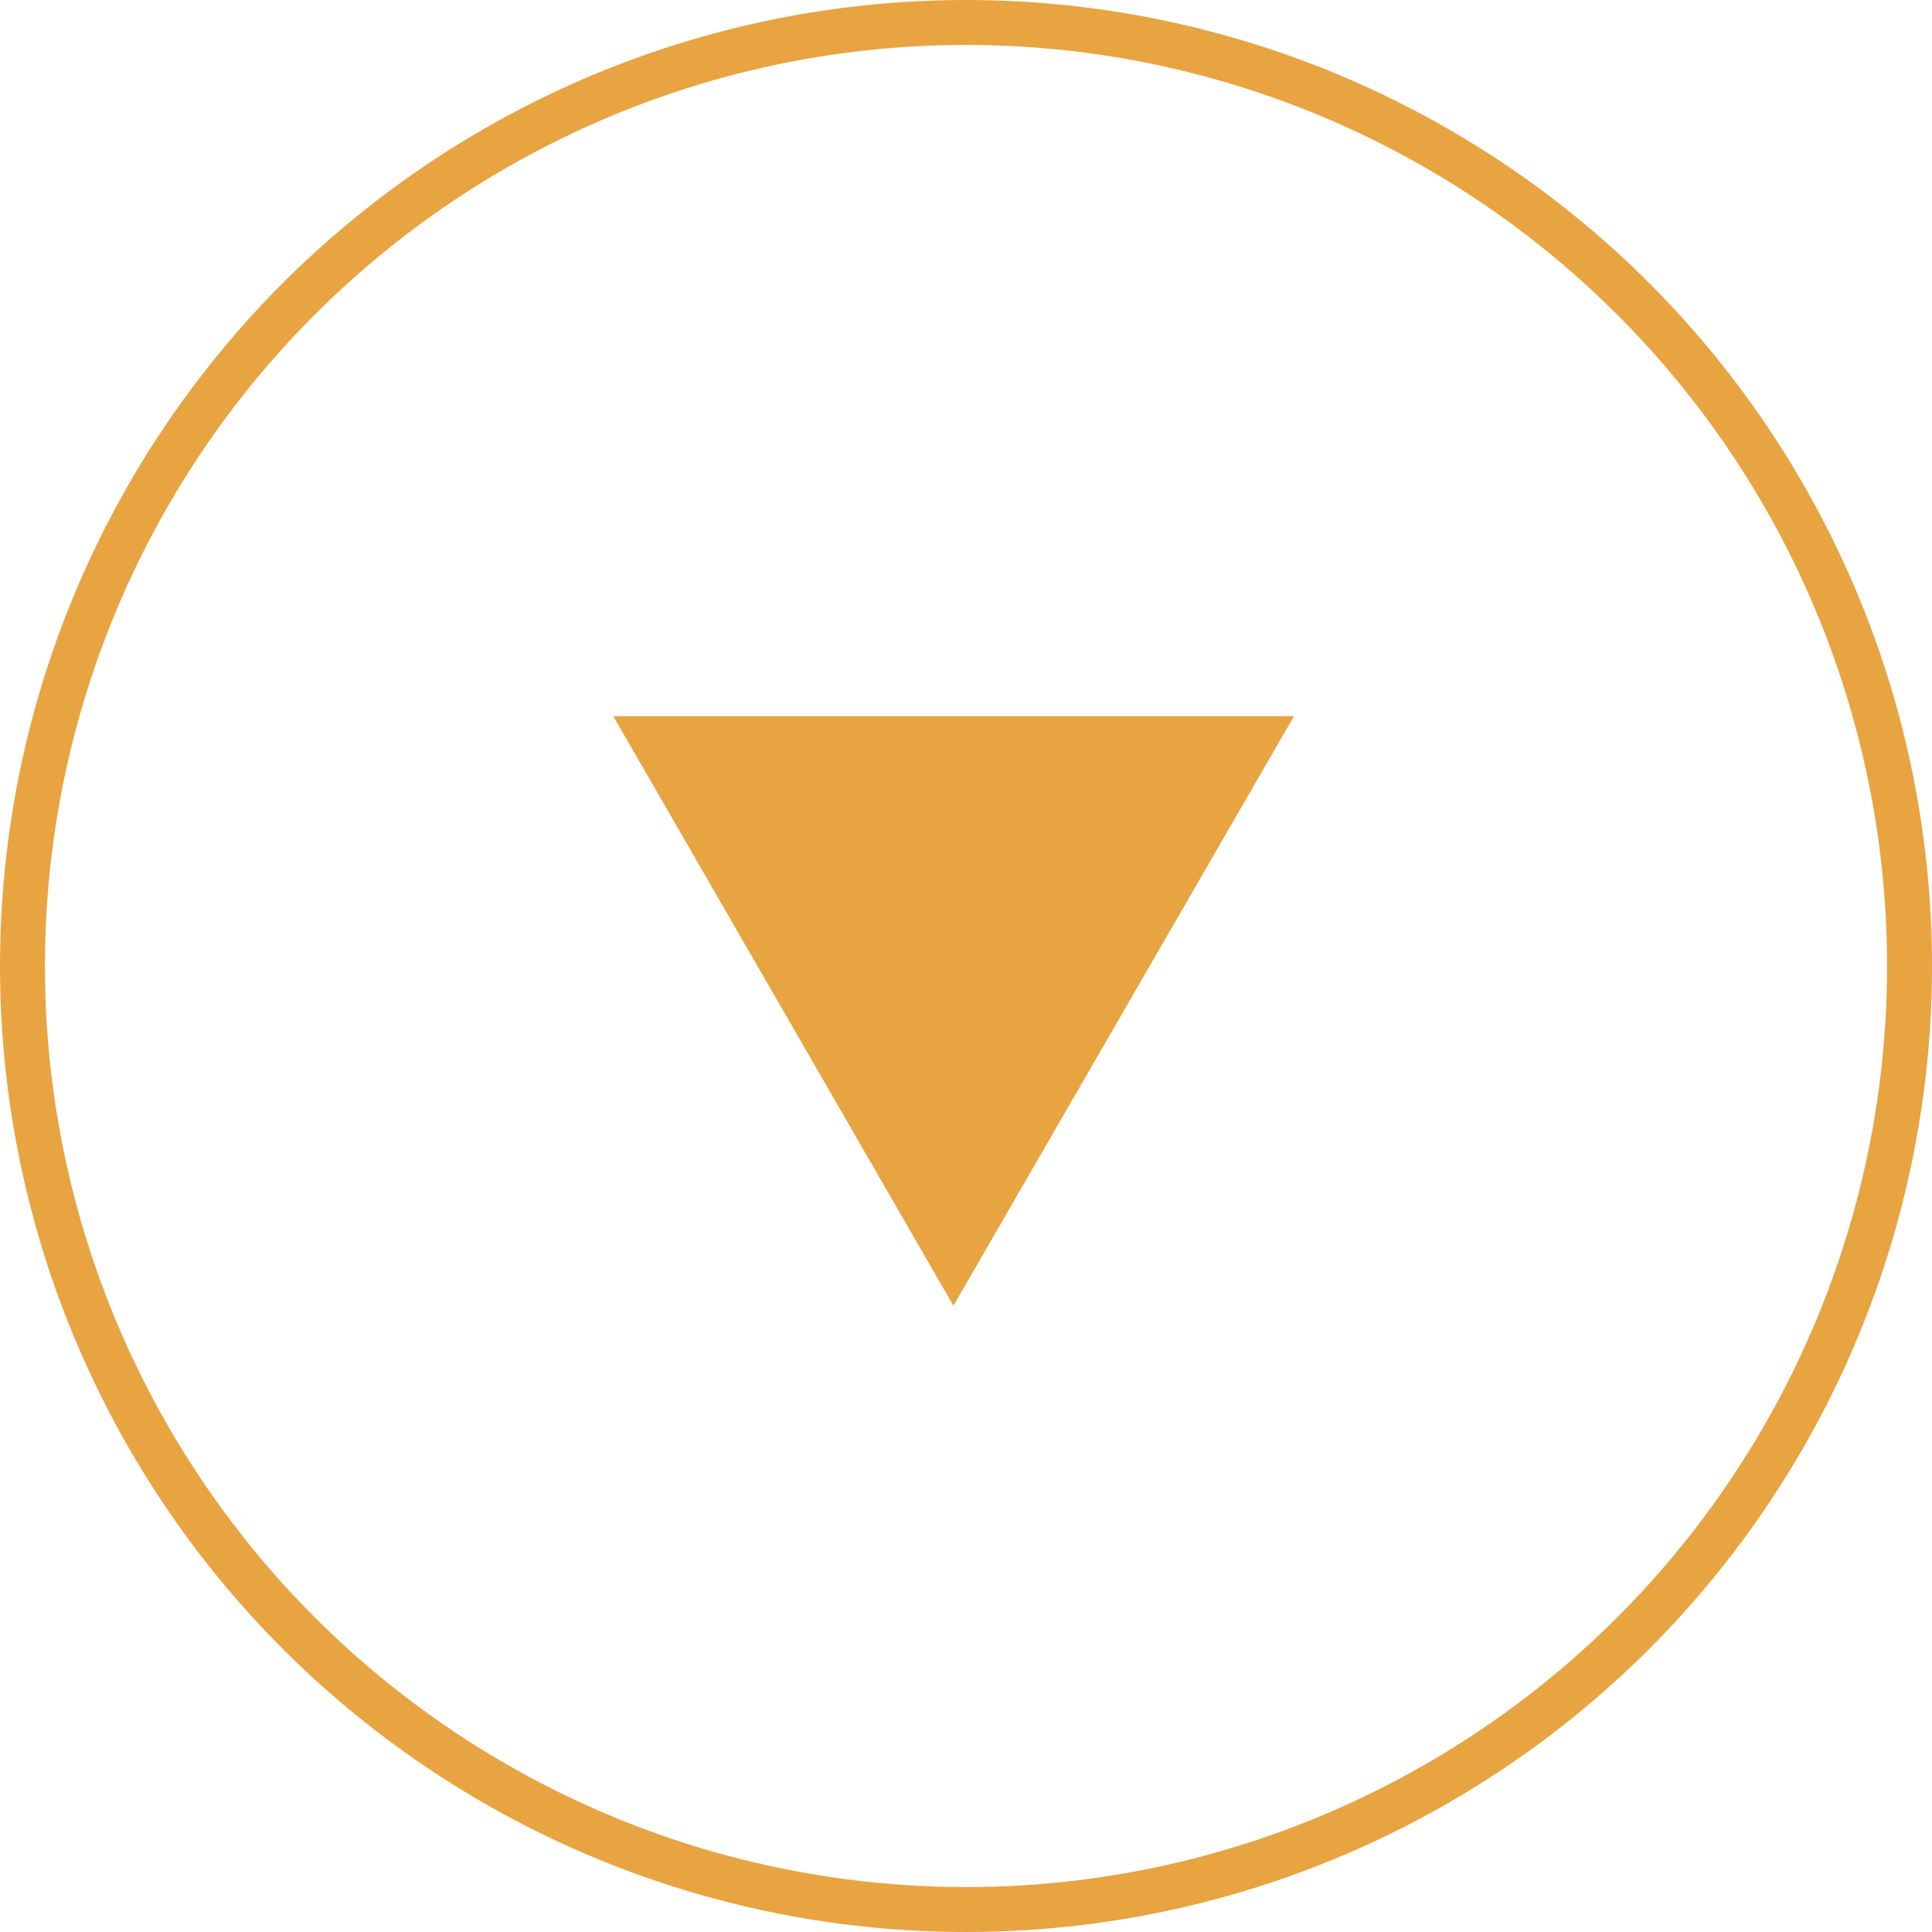
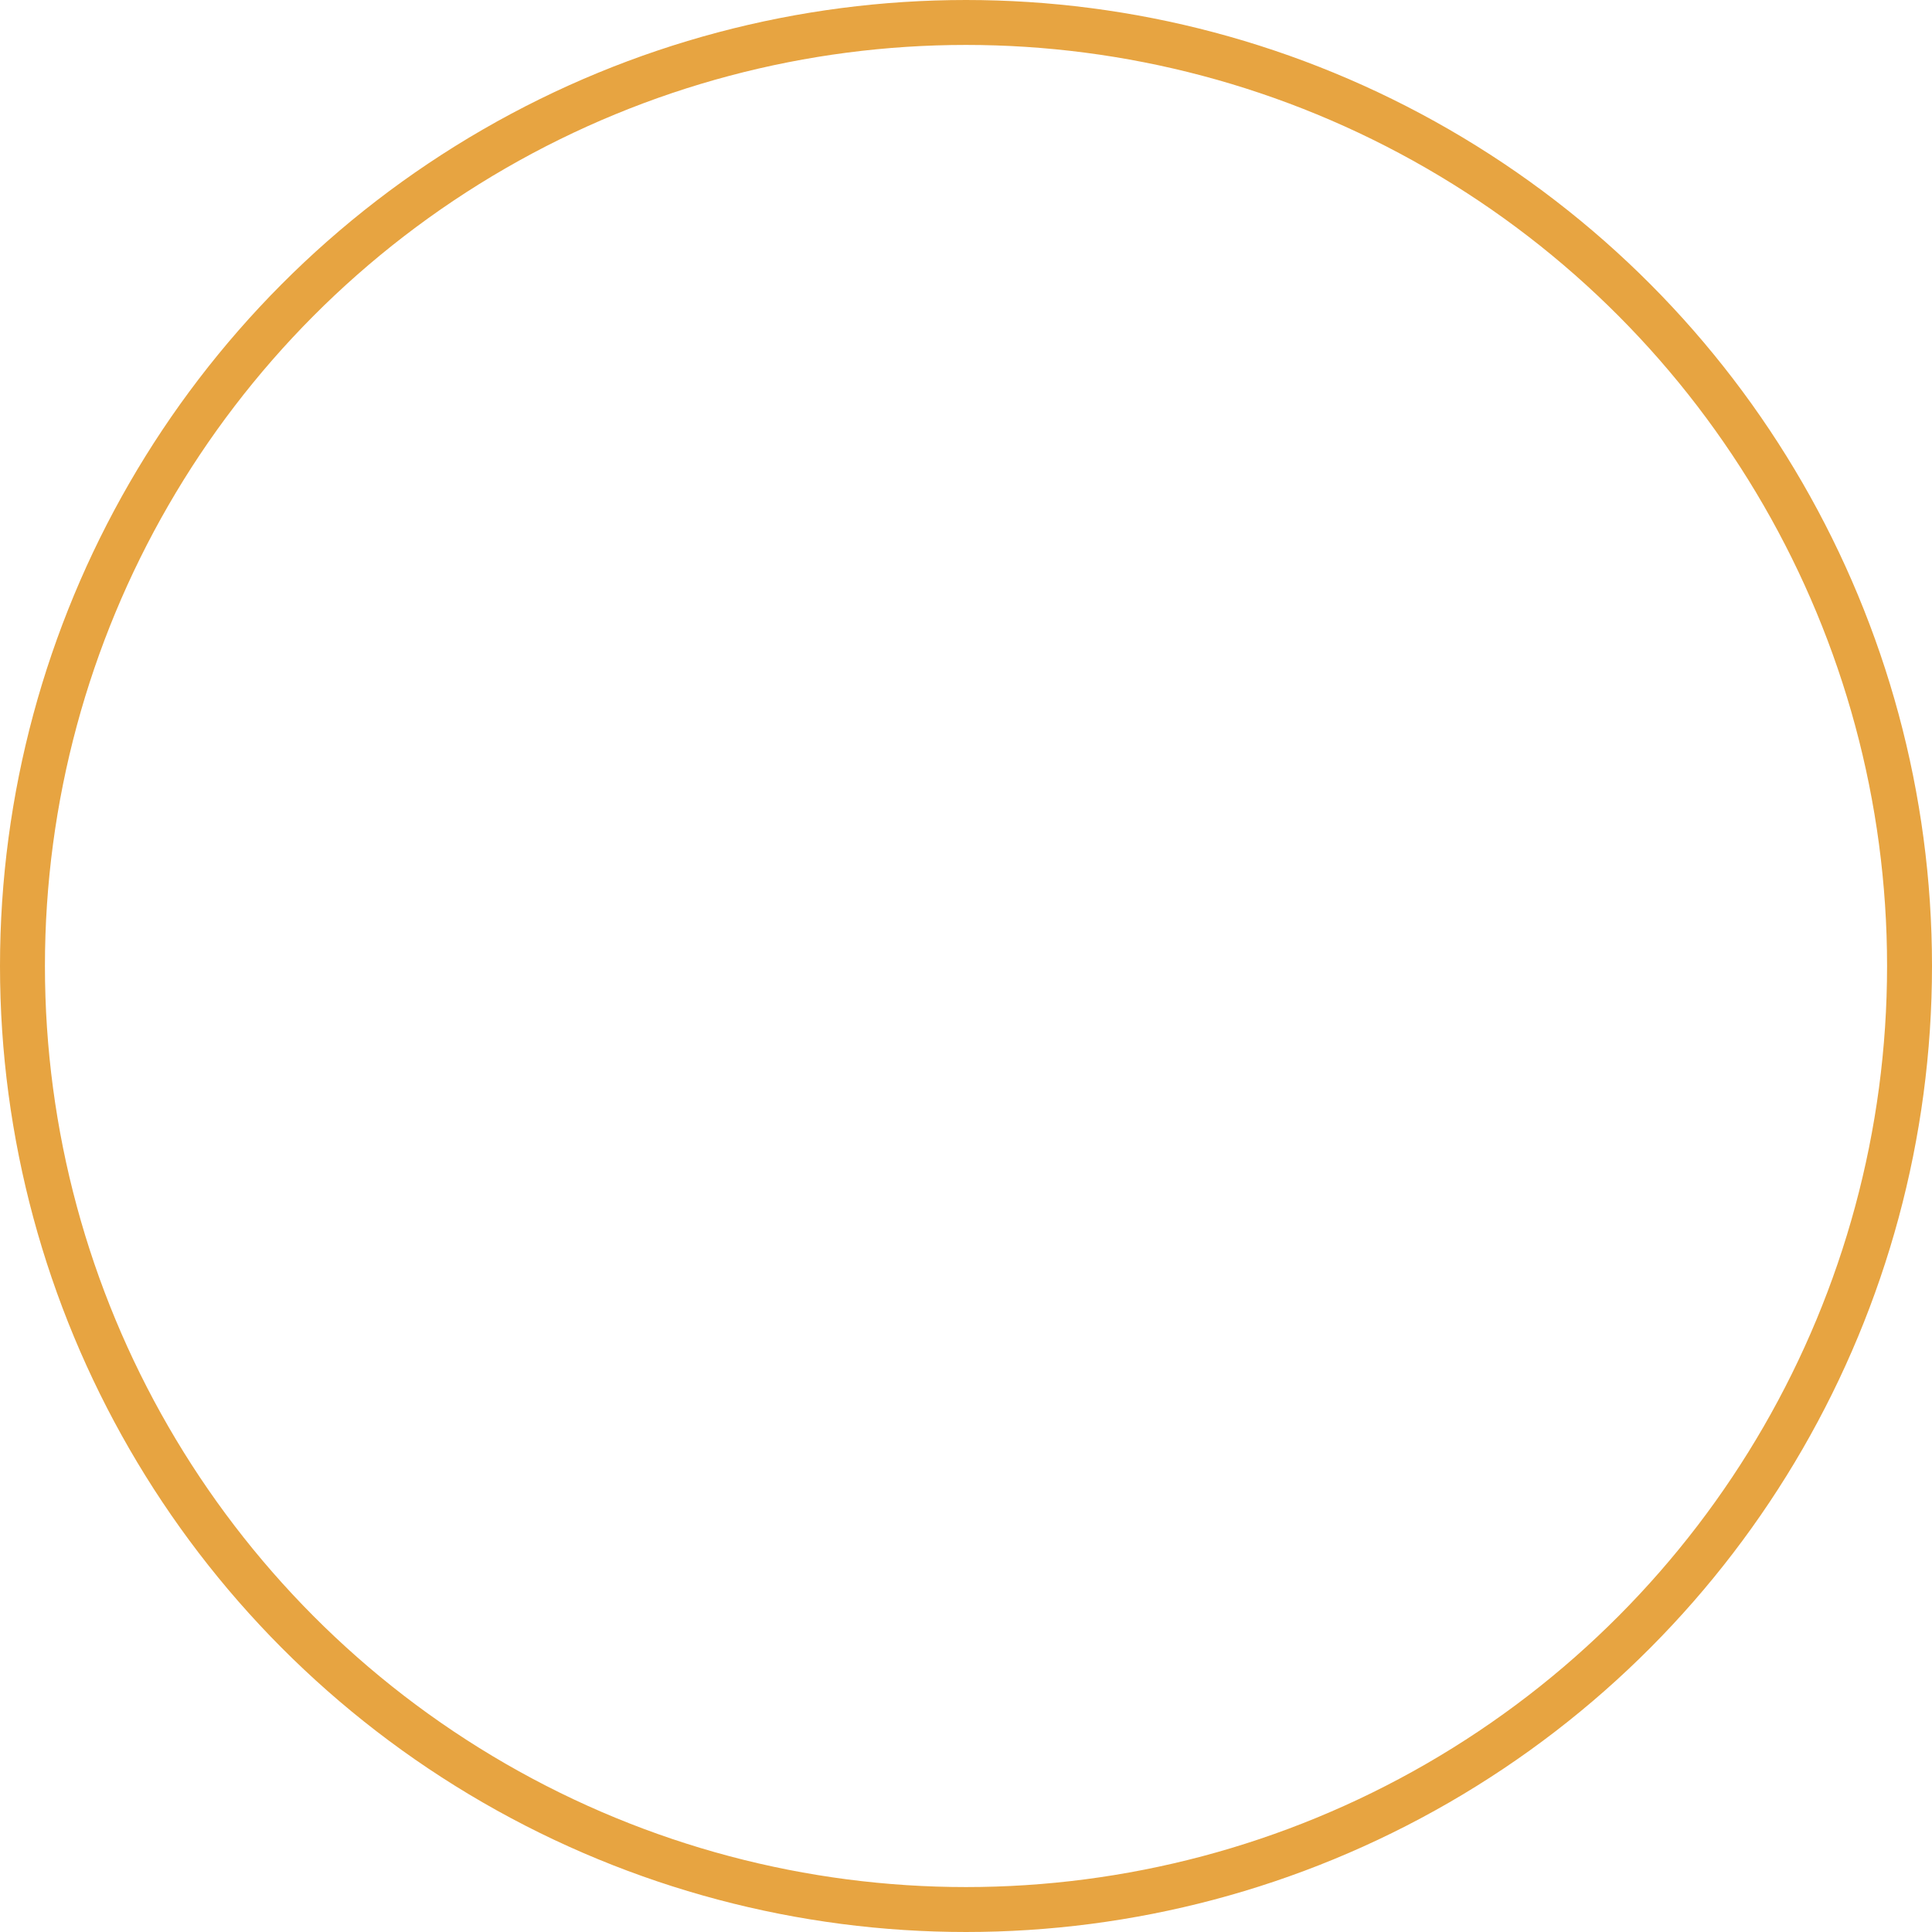
<svg xmlns="http://www.w3.org/2000/svg" id="_レイヤー_2" data-name="レイヤー_2" viewBox="0 0 43 43">
  <defs>
    <style>
      .cls-1 {
        fill: none;
        stroke: #e7a441;
        stroke-miterlimit: 10;
      }

      .cls-2 {
        fill: #e7a441;
      }
    </style>
  </defs>
  <g id="_レイヤー_1-2" data-name="レイヤー_1">
    <g>
-       <polygon class="cls-2" points="21.22 29.06 13.65 15.94 28.8 15.94 21.22 29.06" />
      <circle class="cls-1" cx="21.5" cy="21.5" r="21" />
    </g>
  </g>
</svg>